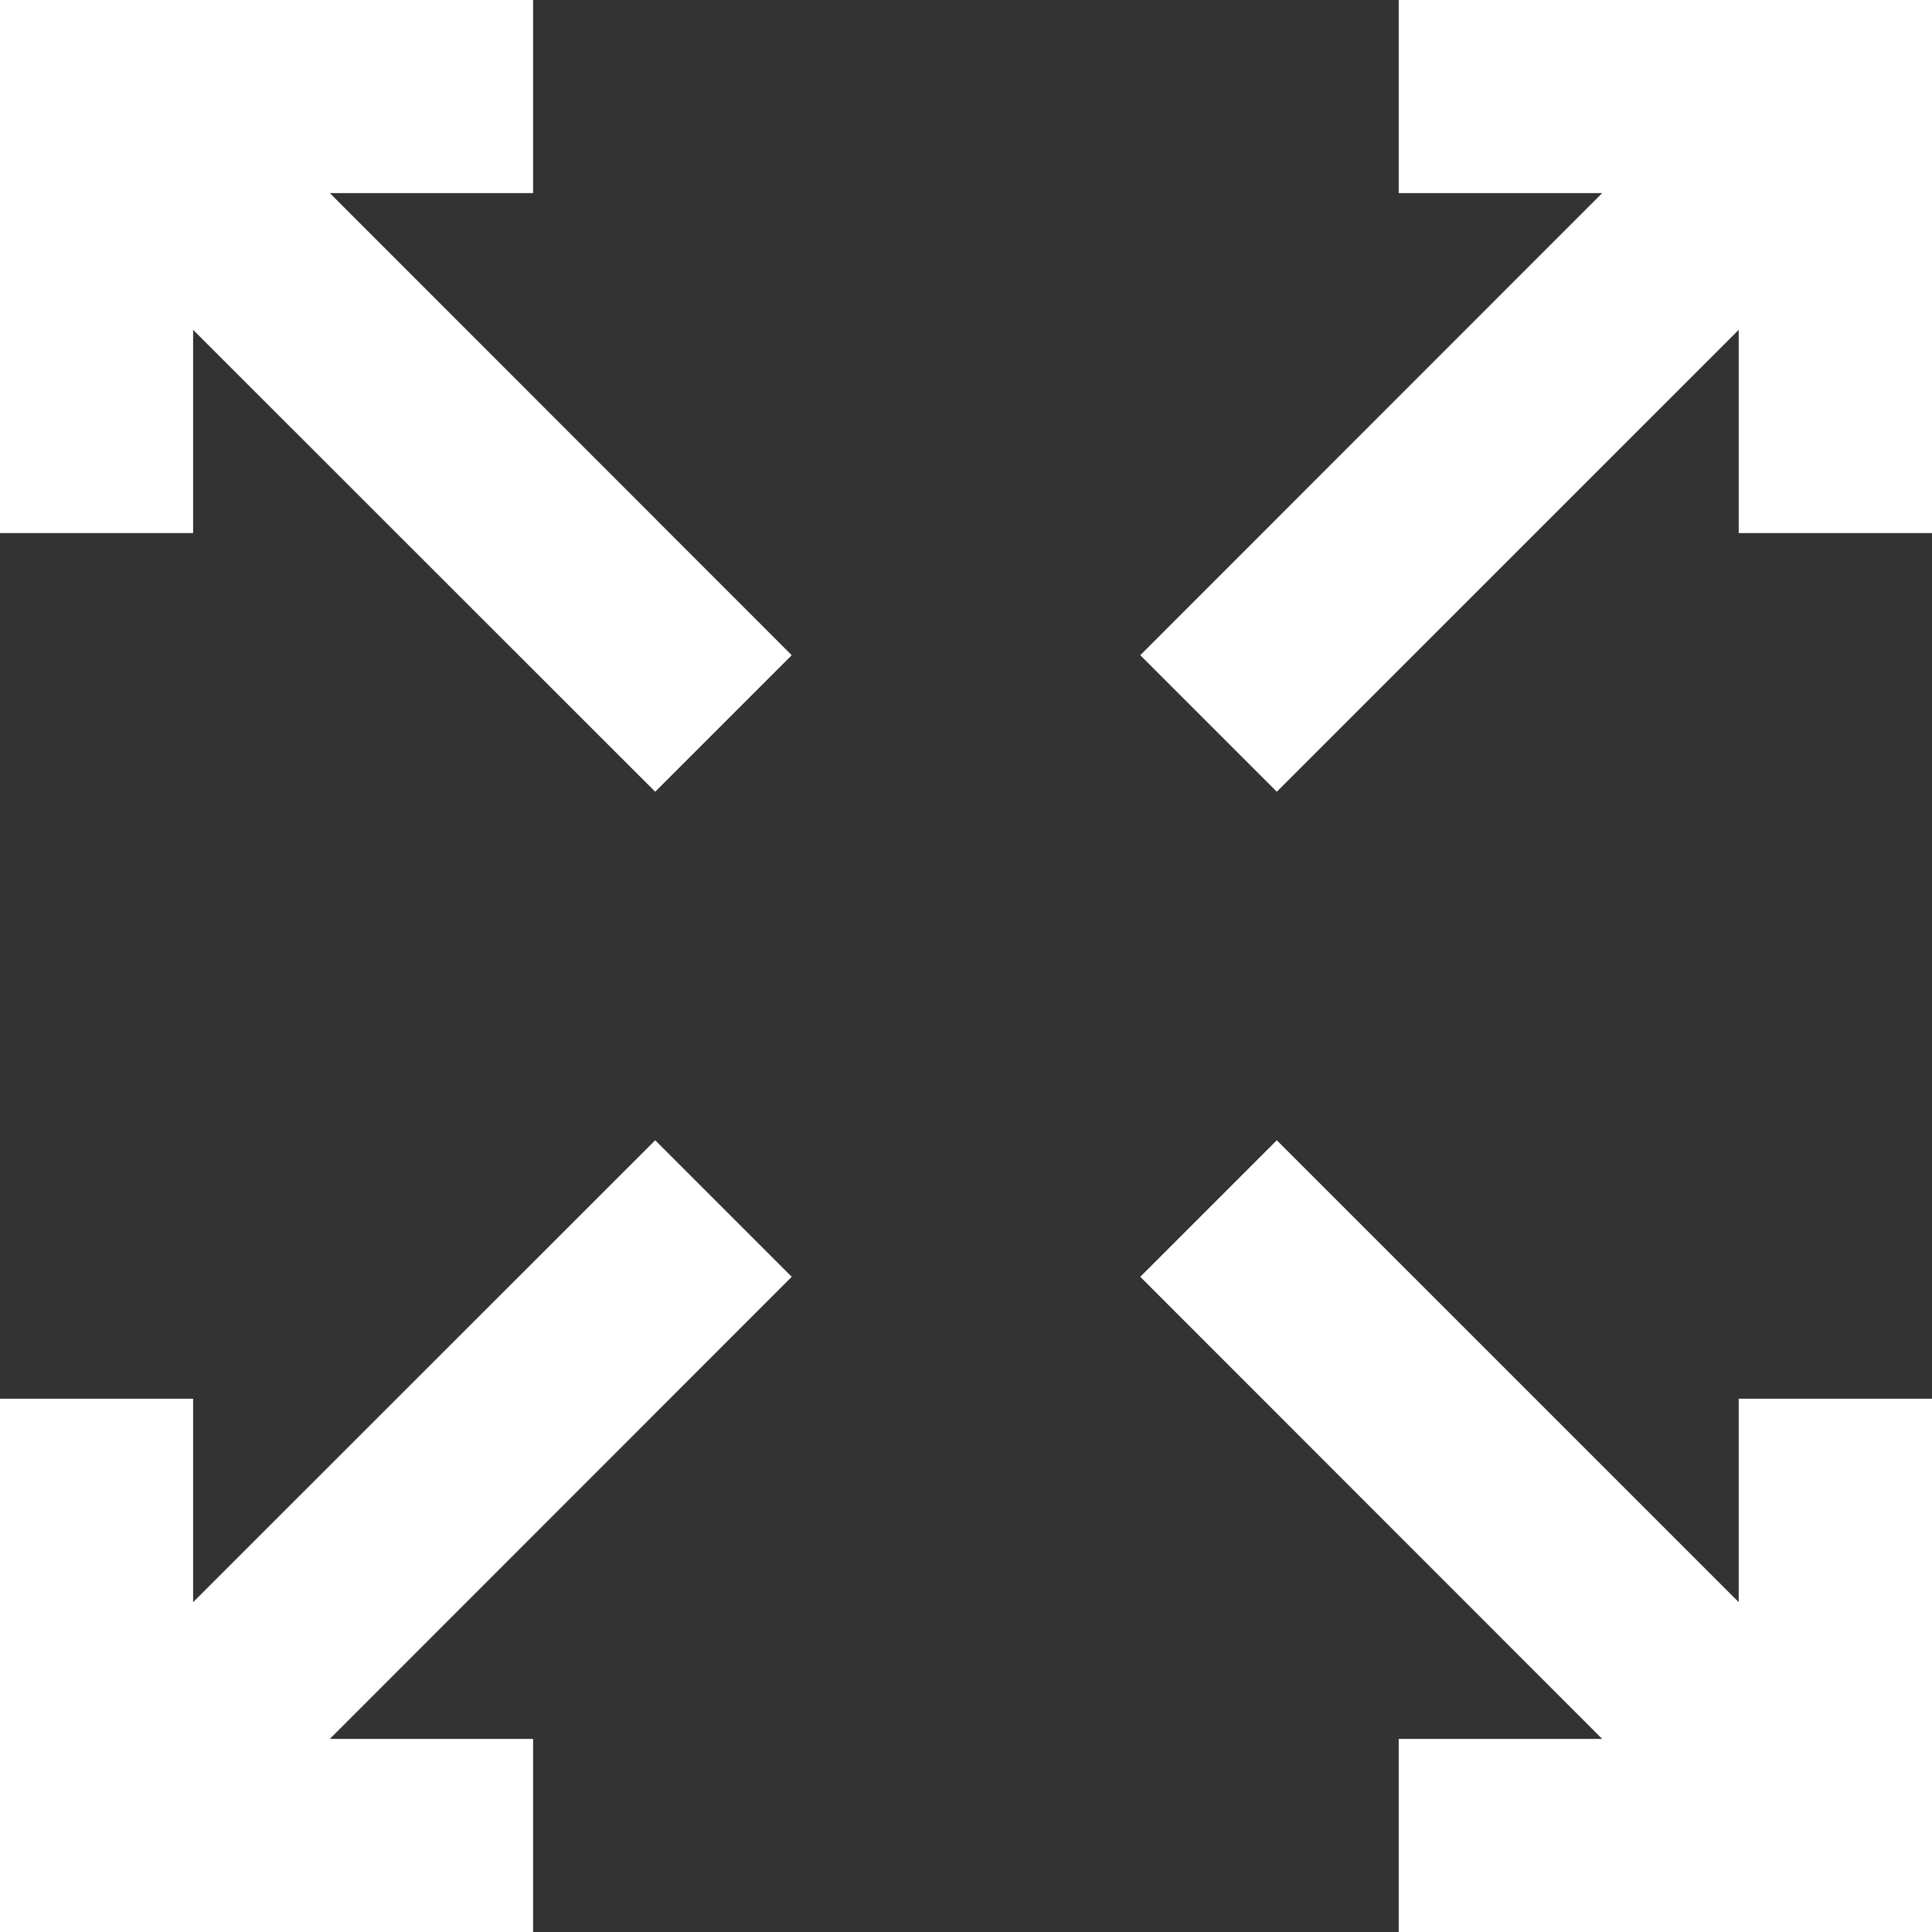
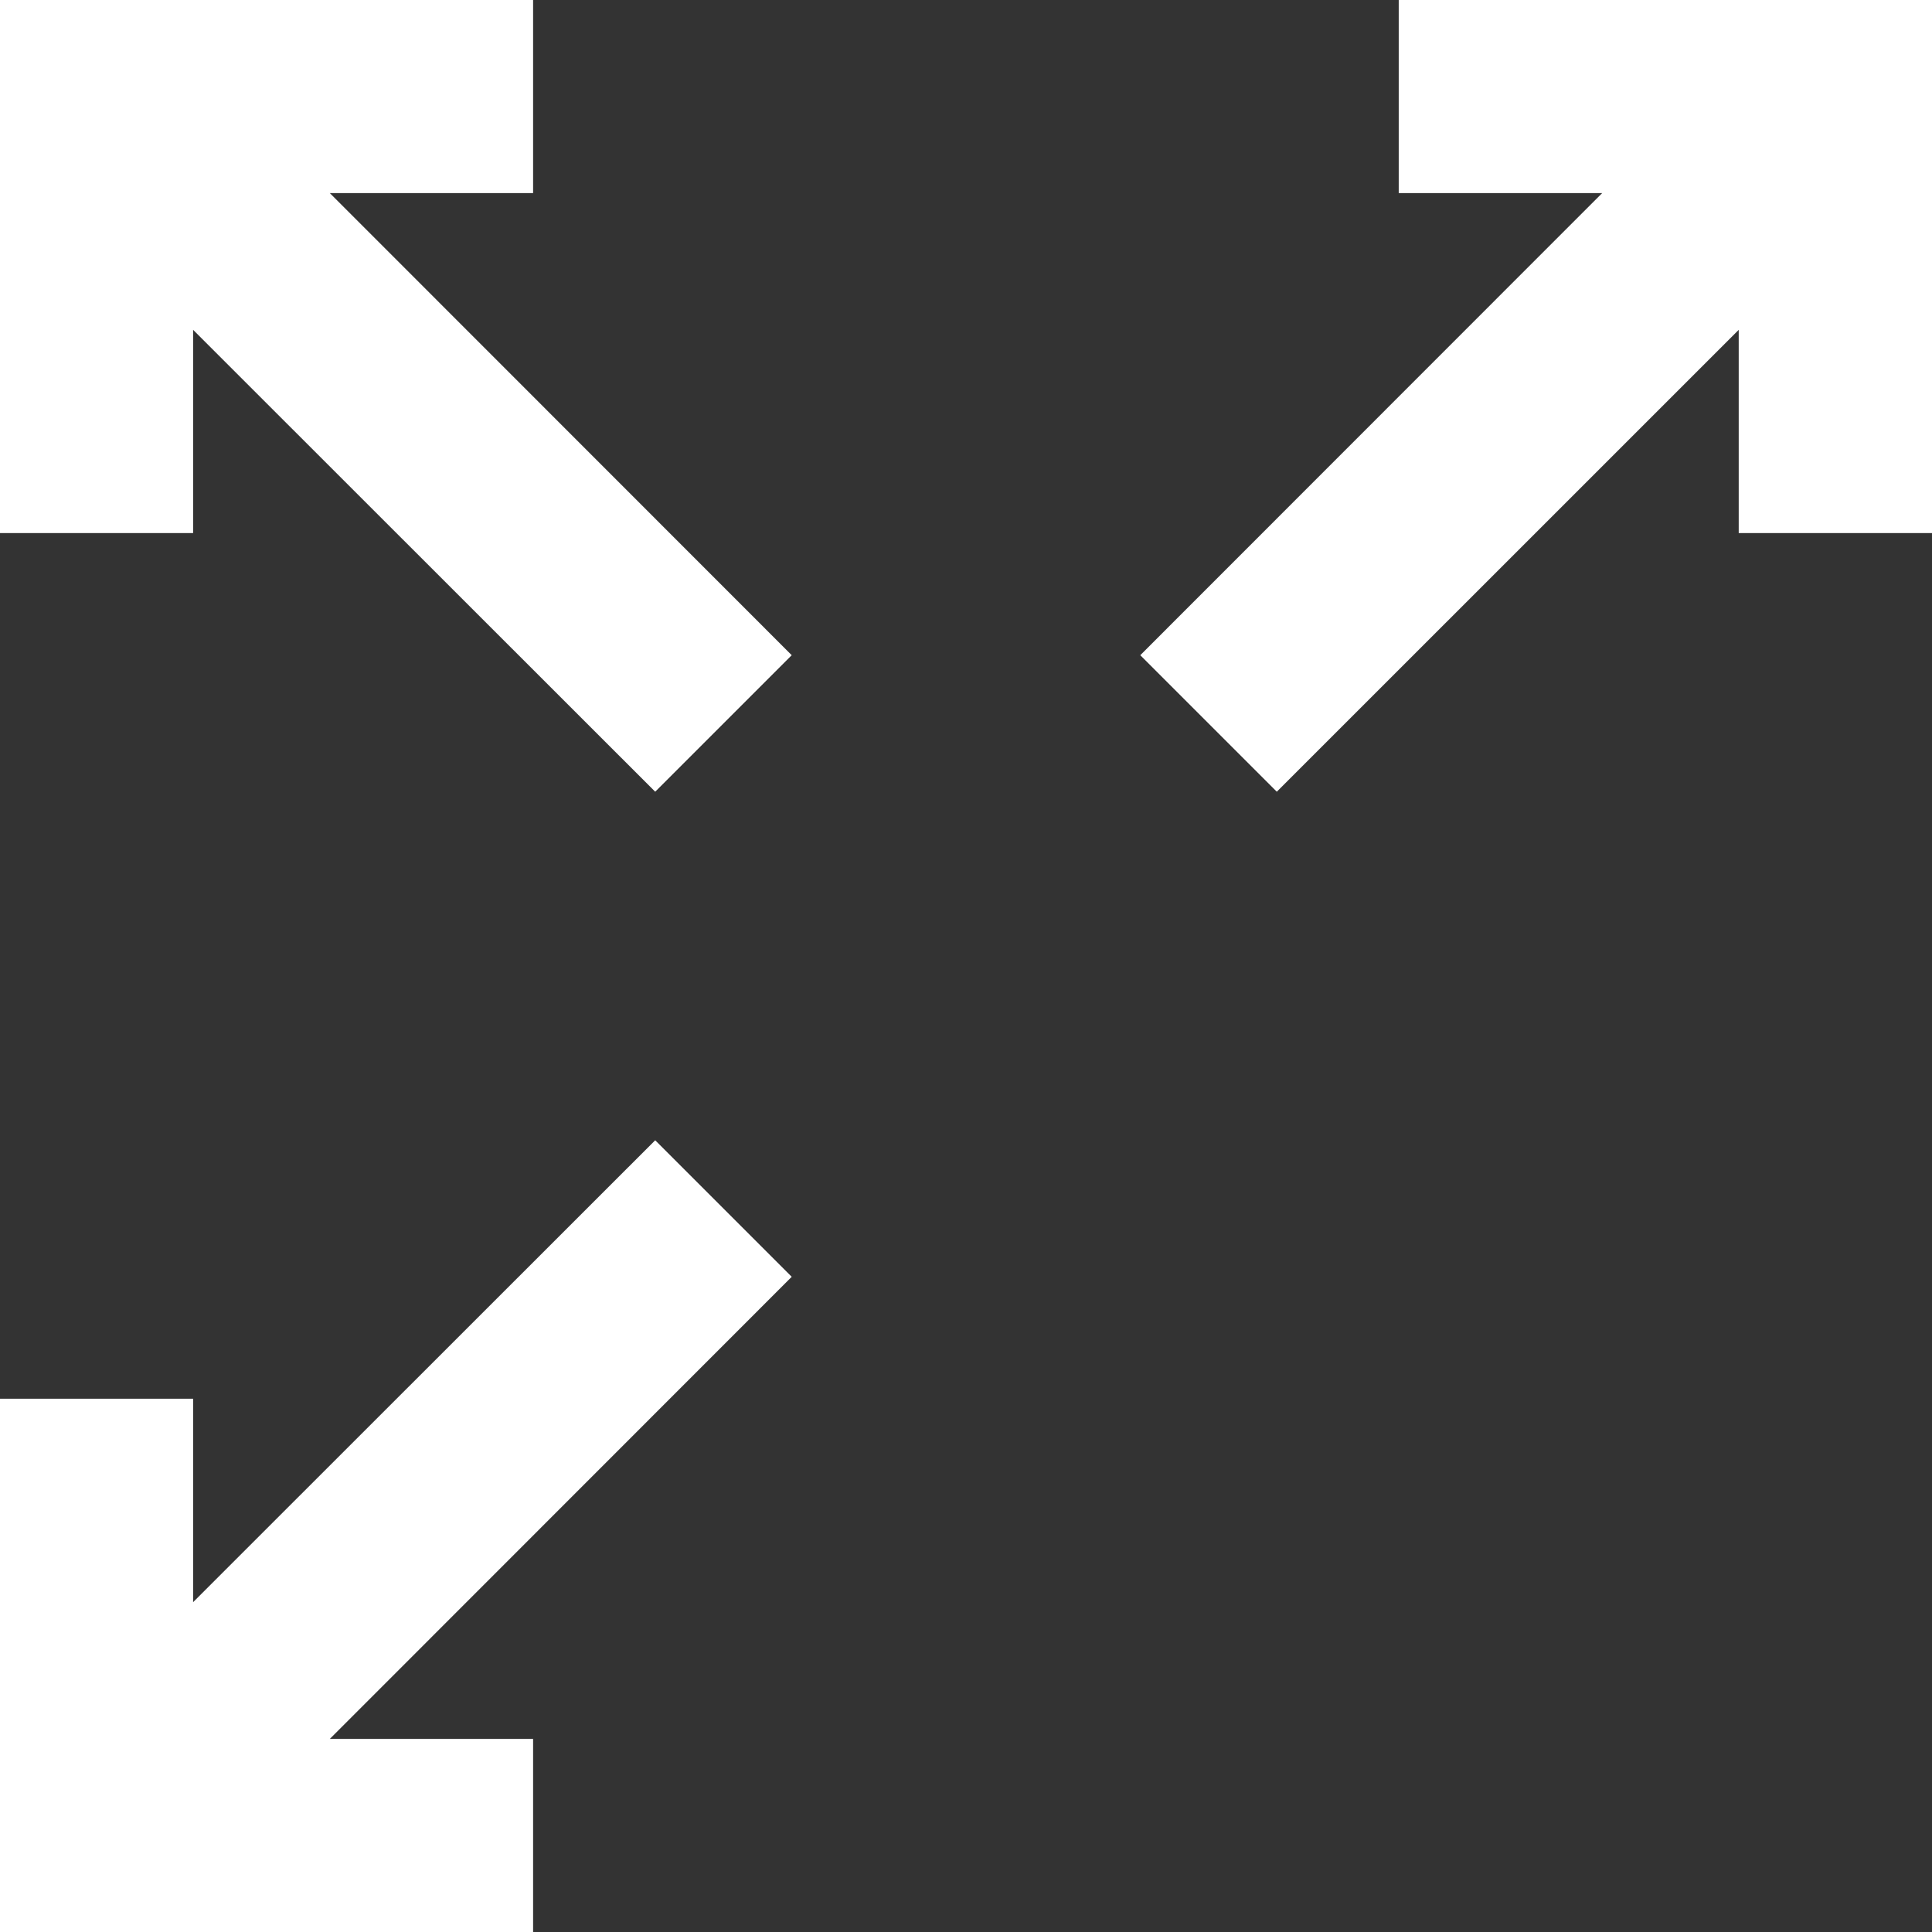
<svg xmlns="http://www.w3.org/2000/svg" fill="#000000" height="44" preserveAspectRatio="xMidYMid meet" version="1" viewBox="0.0 0.0 44.0 44.0" width="44" zoomAndPan="magnify">
  <rect x="0.0" y="0.0" width="44.0" height="44.0" fill="#333333" stroke="none" />
  <g fill="#ffffff" id="change1_1">
-     <path d="M 44 44 L 44 31.855 L 39.598 31.855 L 39.598 36.488 L 29.078 25.969 L 25.969 29.078 L 36.488 39.602 L 31.855 39.602 L 31.855 44 L 44 44" fill="inherit" />
    <path d="M 14.922 18.031 L 18.031 14.922 L 7.512 4.398 L 12.141 4.398 L 12.141 0 L 0 0 L 0 12.141 L 4.398 12.141 L 4.398 7.512 L 14.922 18.031" fill="inherit" />
    <path d="M 39.598 12.141 L 44 12.141 L 44 0 L 31.855 0 L 31.855 4.398 L 36.488 4.398 L 25.969 14.922 L 29.078 18.031 L 39.598 7.512 L 39.598 12.141" fill="inherit" />
    <path d="M 12.141 39.602 L 7.512 39.602 L 18.031 29.078 L 14.922 25.969 L 4.398 36.488 L 4.398 31.855 L 0 31.855 L 0 44 L 12.141 44 L 12.141 39.602" fill="inherit" />
  </g>
</svg>